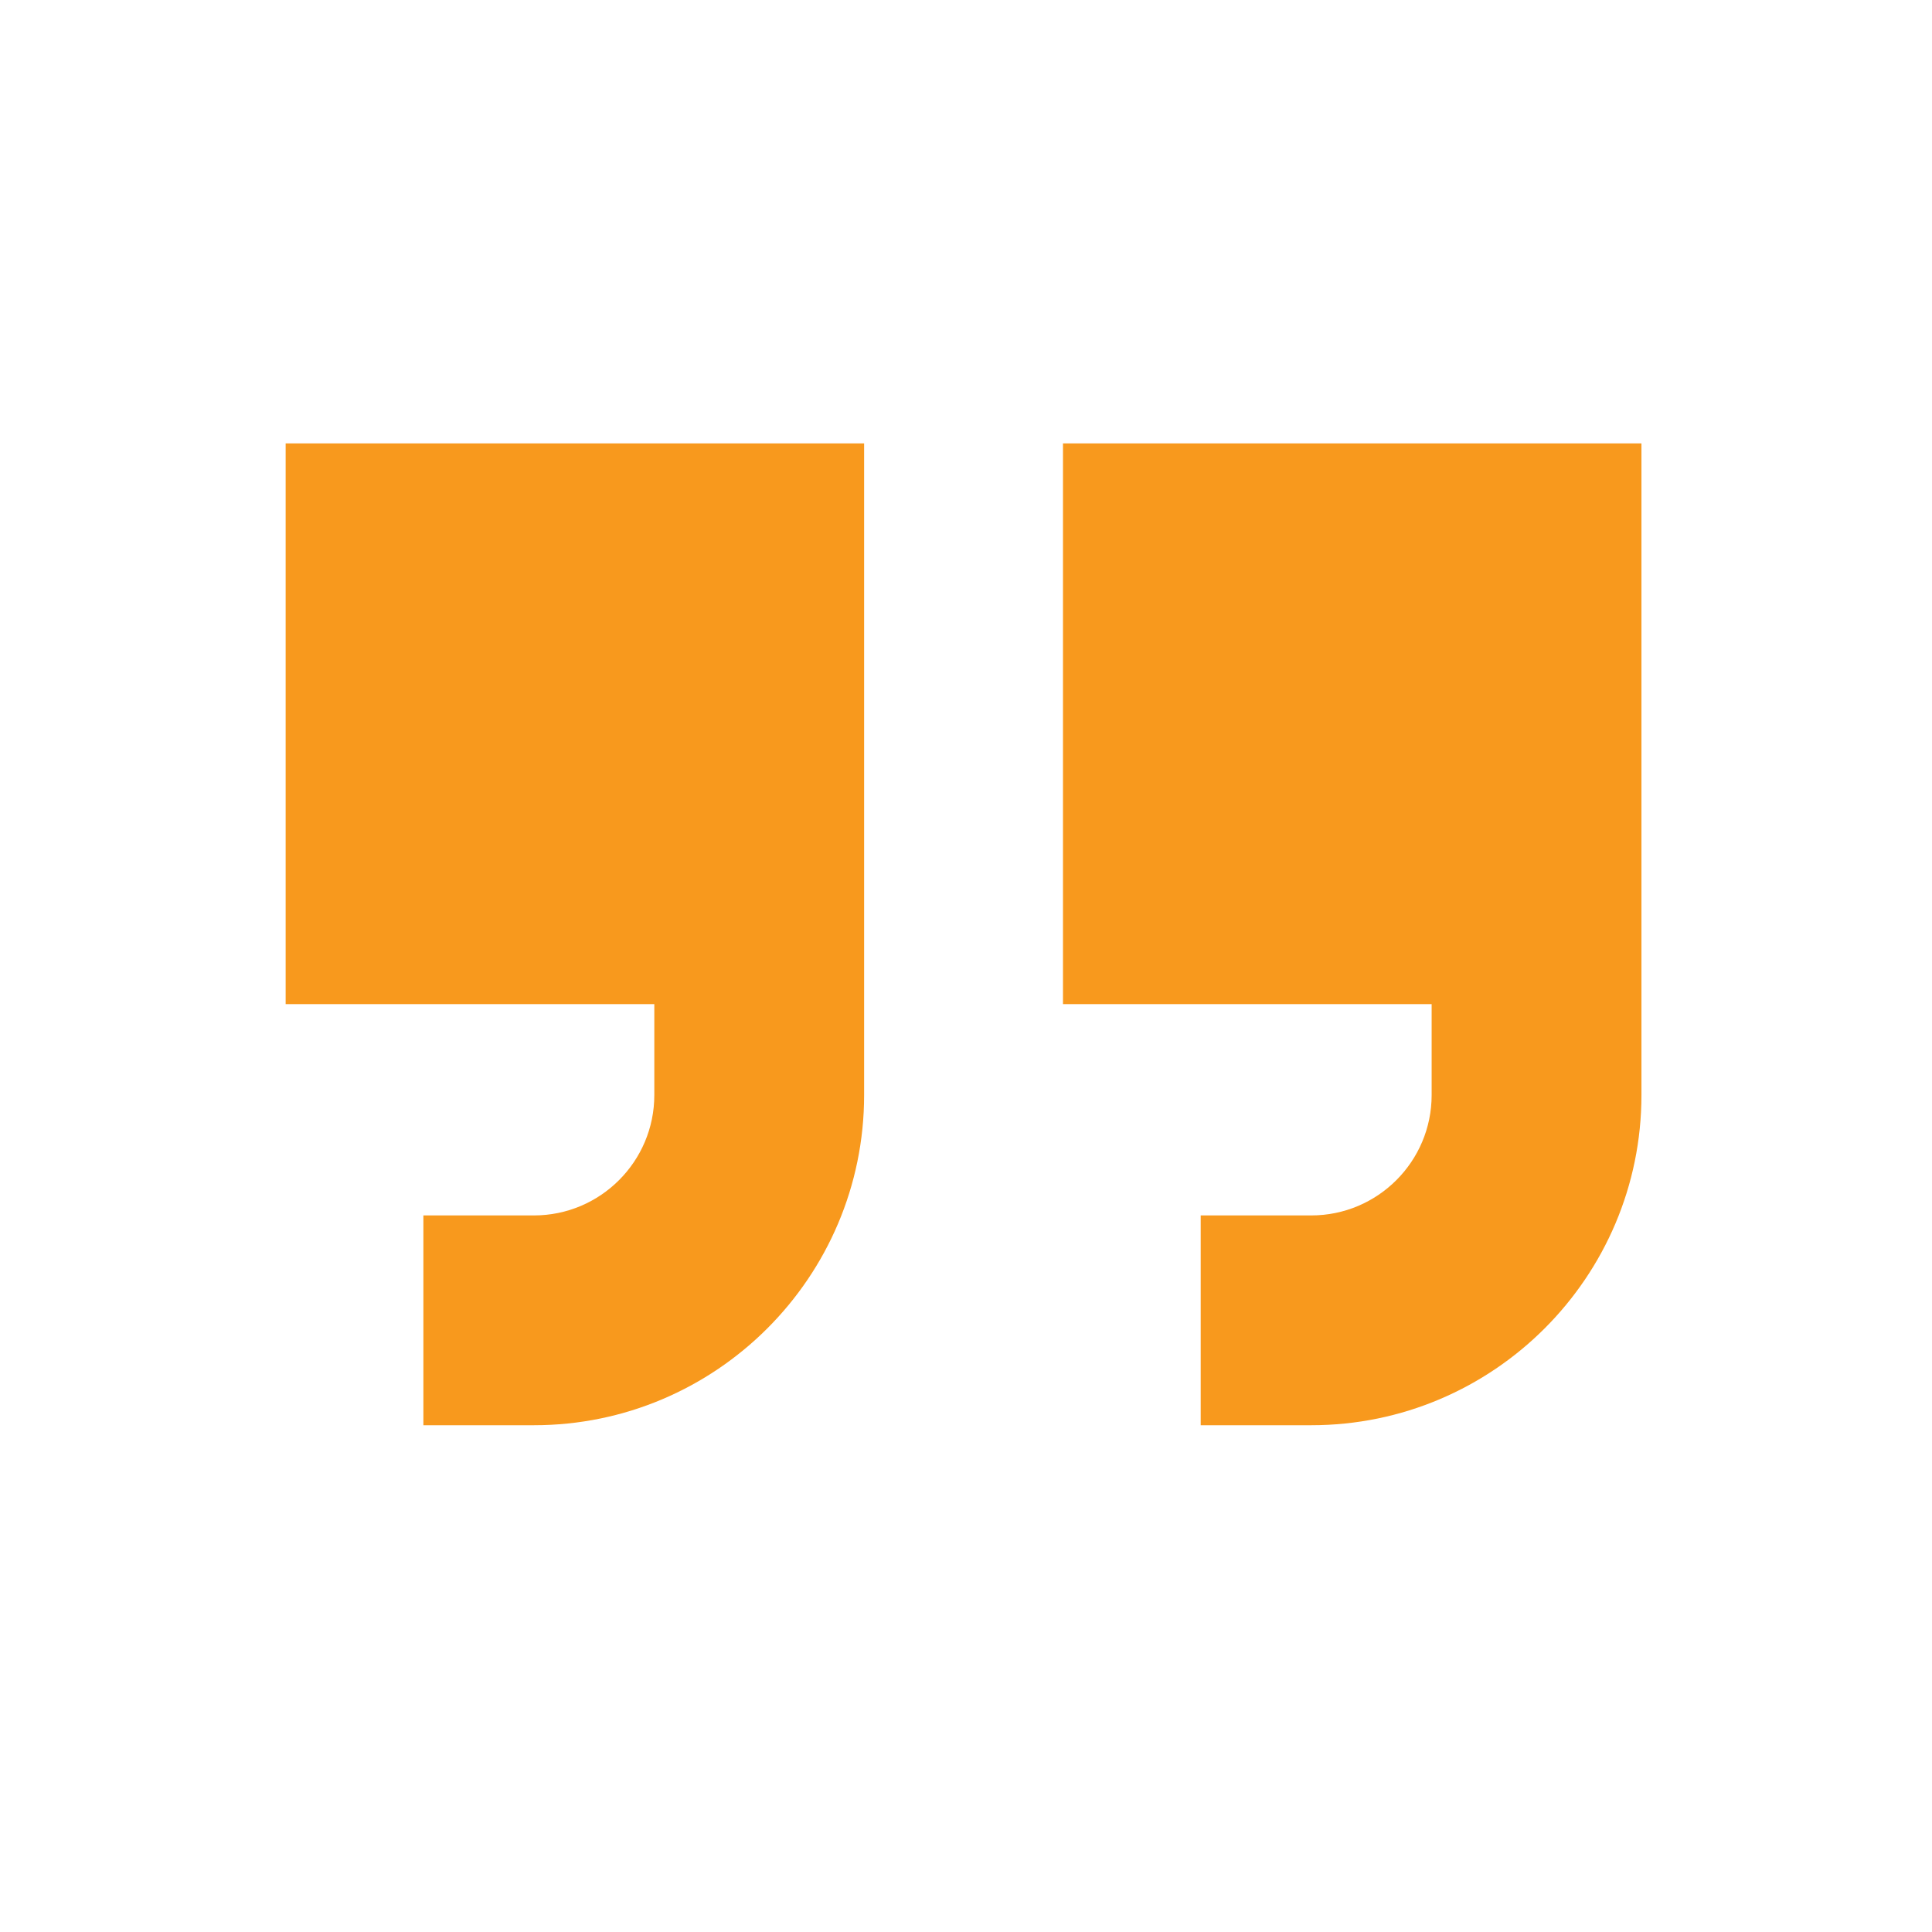
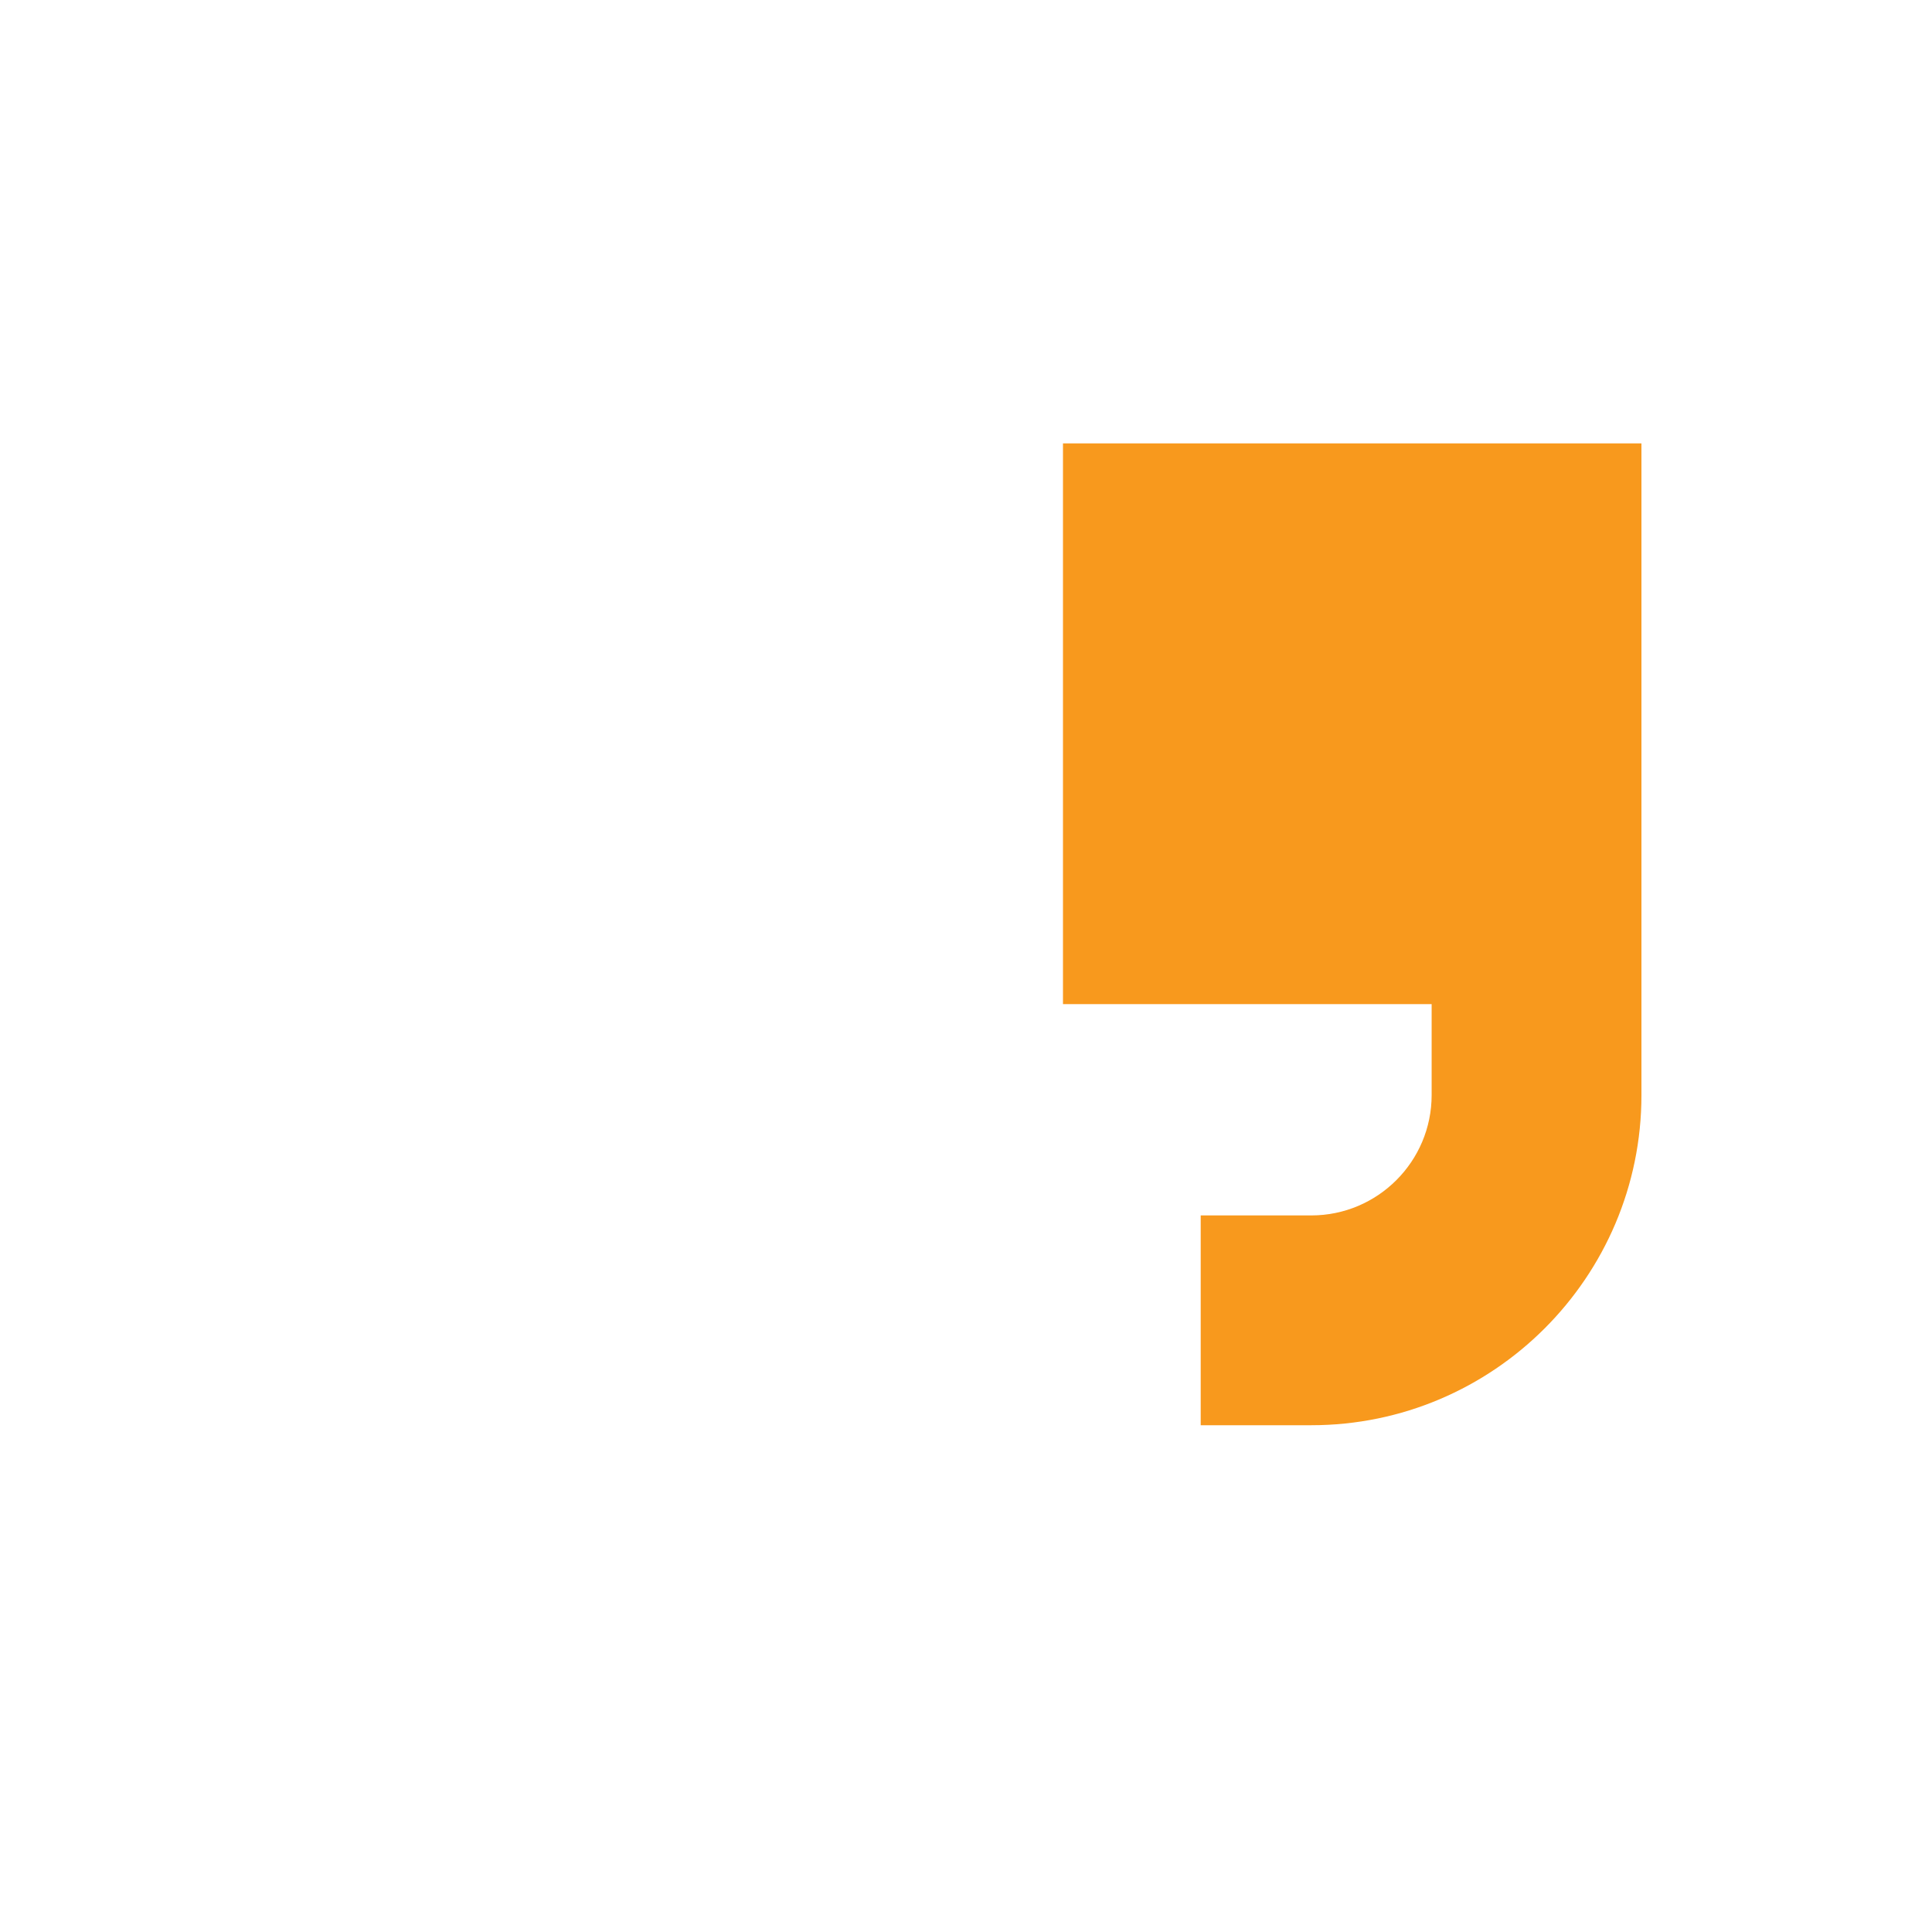
<svg xmlns="http://www.w3.org/2000/svg" id="Layer_1" viewBox="0 0 512 512">
  <defs>
    <style>.cls-1{fill:#f8991d;stroke-width:0px;}</style>
  </defs>
  <g id="_7">
-     <path class="cls-1" d="m75.7,117.5v148.6h97.7v24.1c0,17.6-14.3,31.9-31.9,31.9h-29.3v55.6h29.3c48.2,0,87.5-39.2,87.5-87.5V117.5H75.7Z" />
    <path class="cls-1" d="m281.7,117.5v148.6h97.7v24.1c0,17.6-14.3,31.9-31.9,31.9h-29.3v55.6h29.3c48.2,0,87.5-39.2,87.5-87.5V117.5h-153.3Z" />
  </g>
</svg>